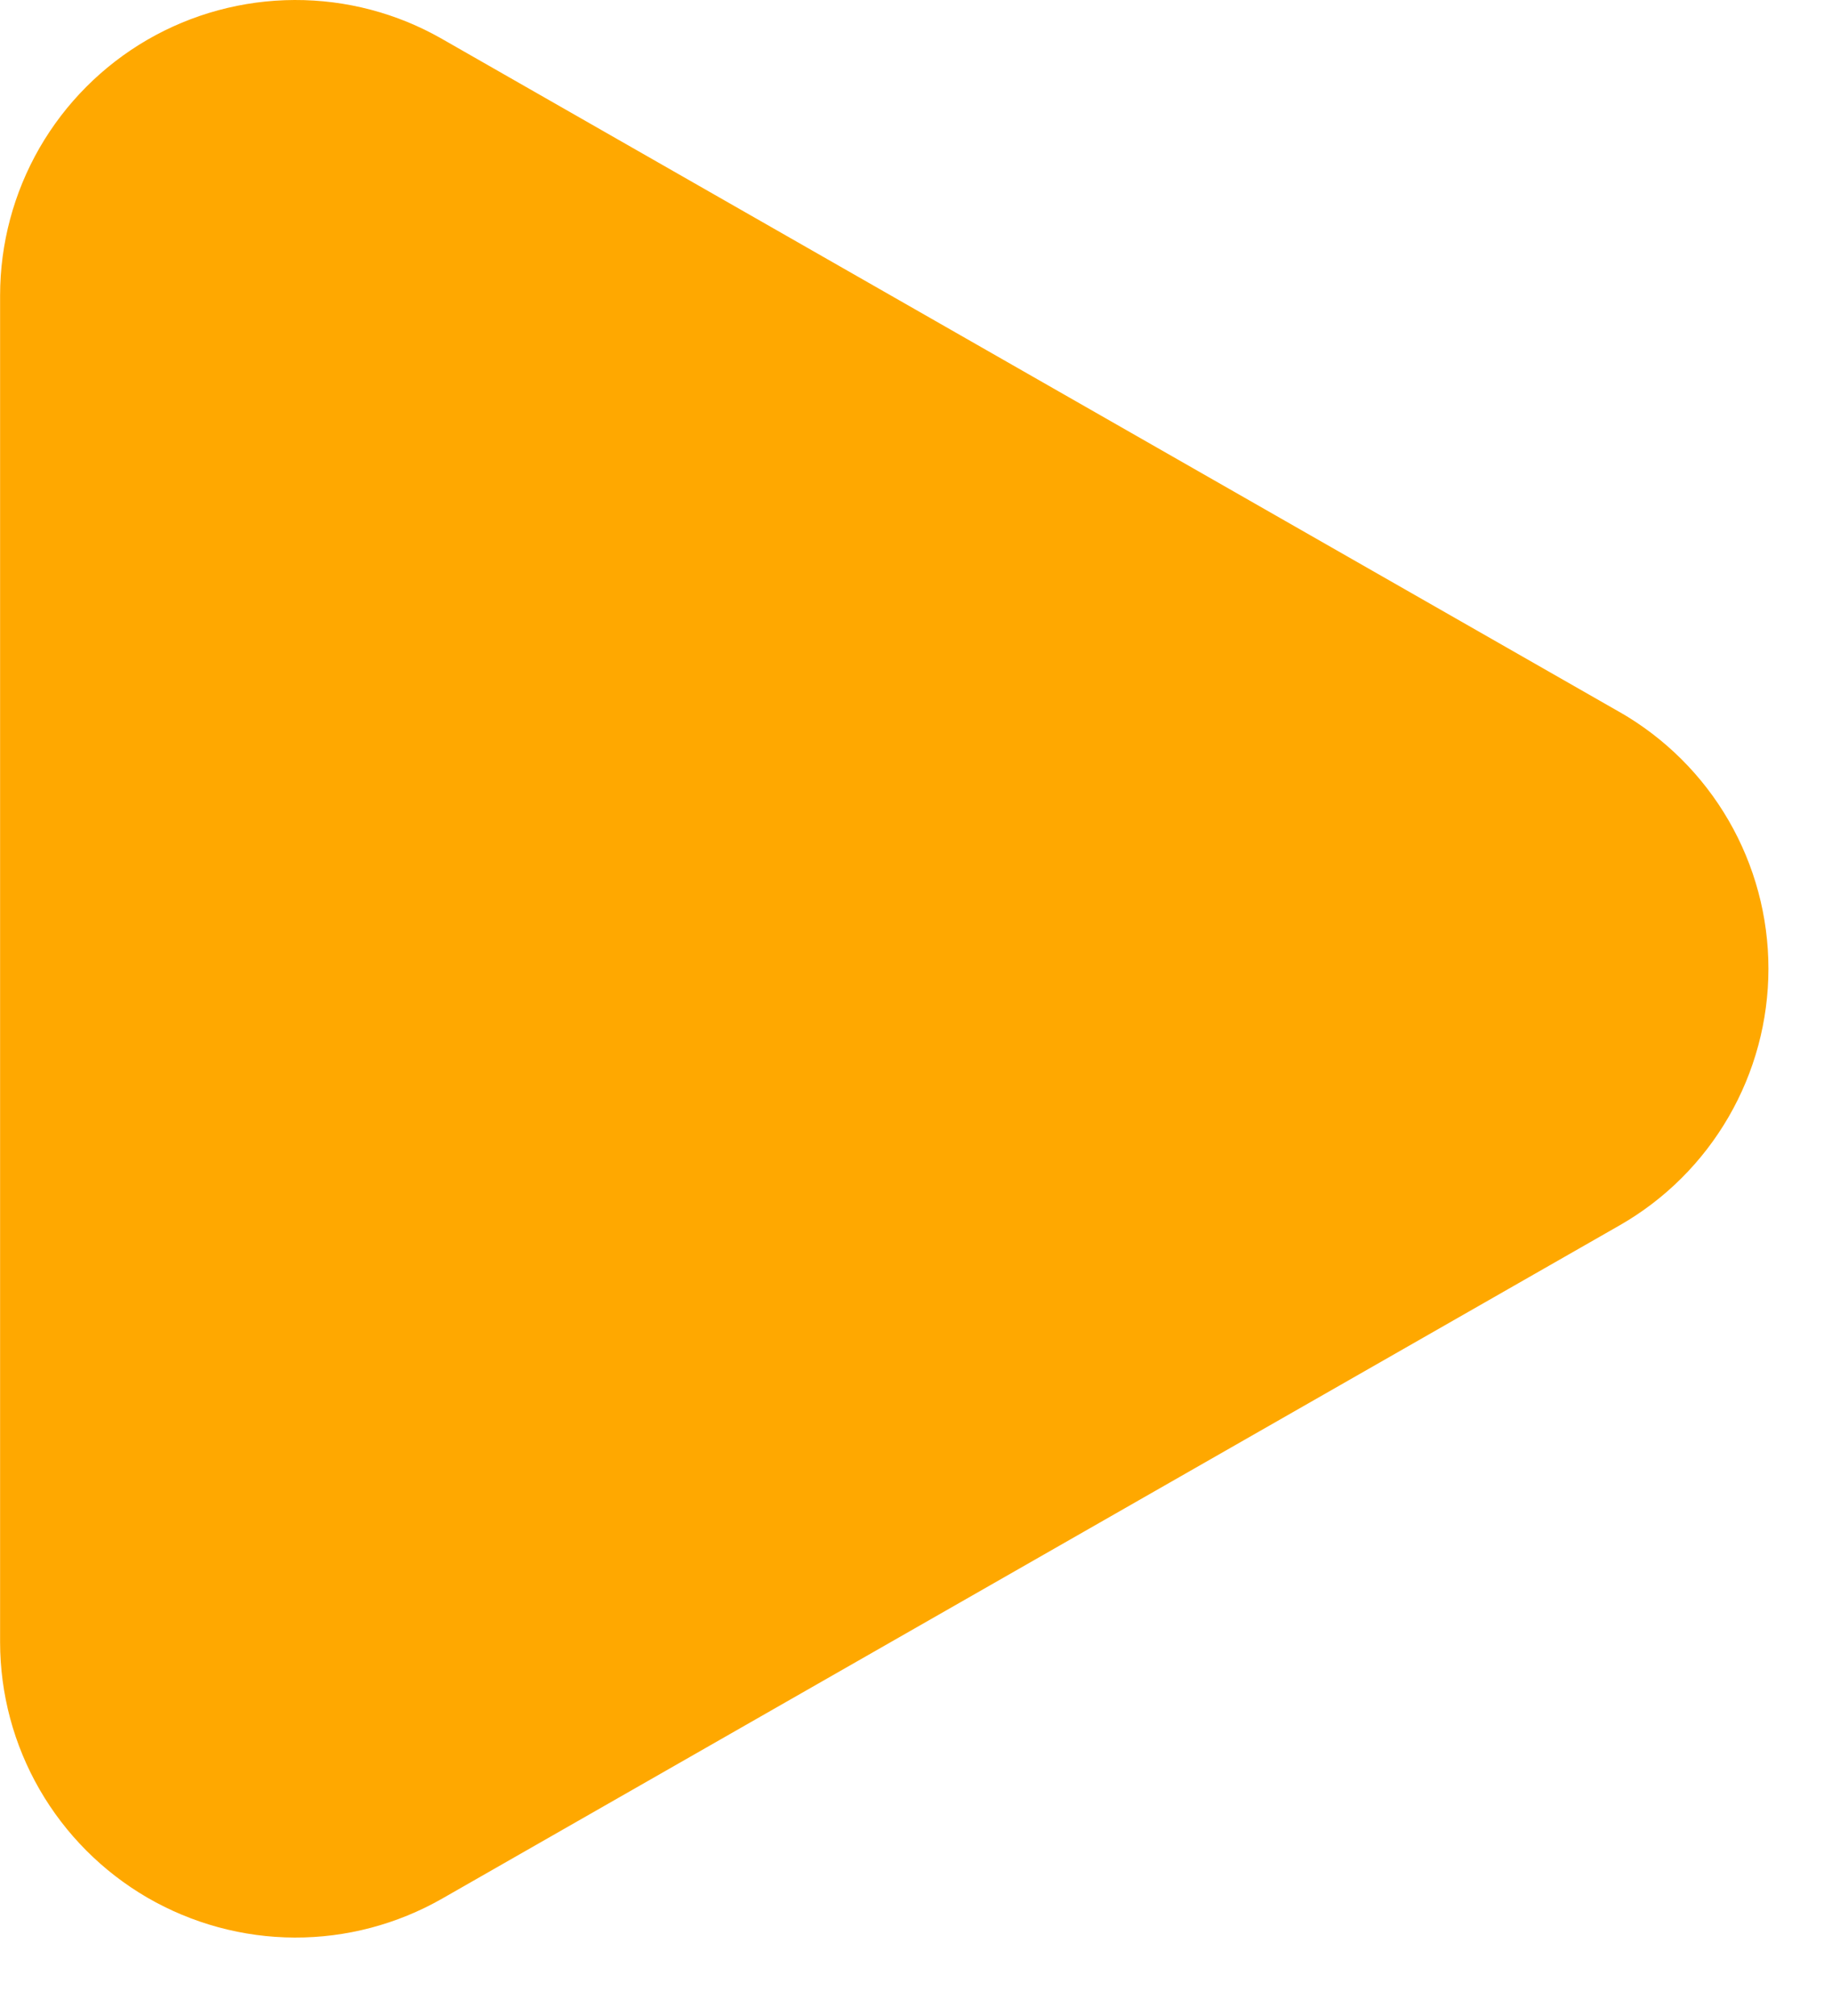
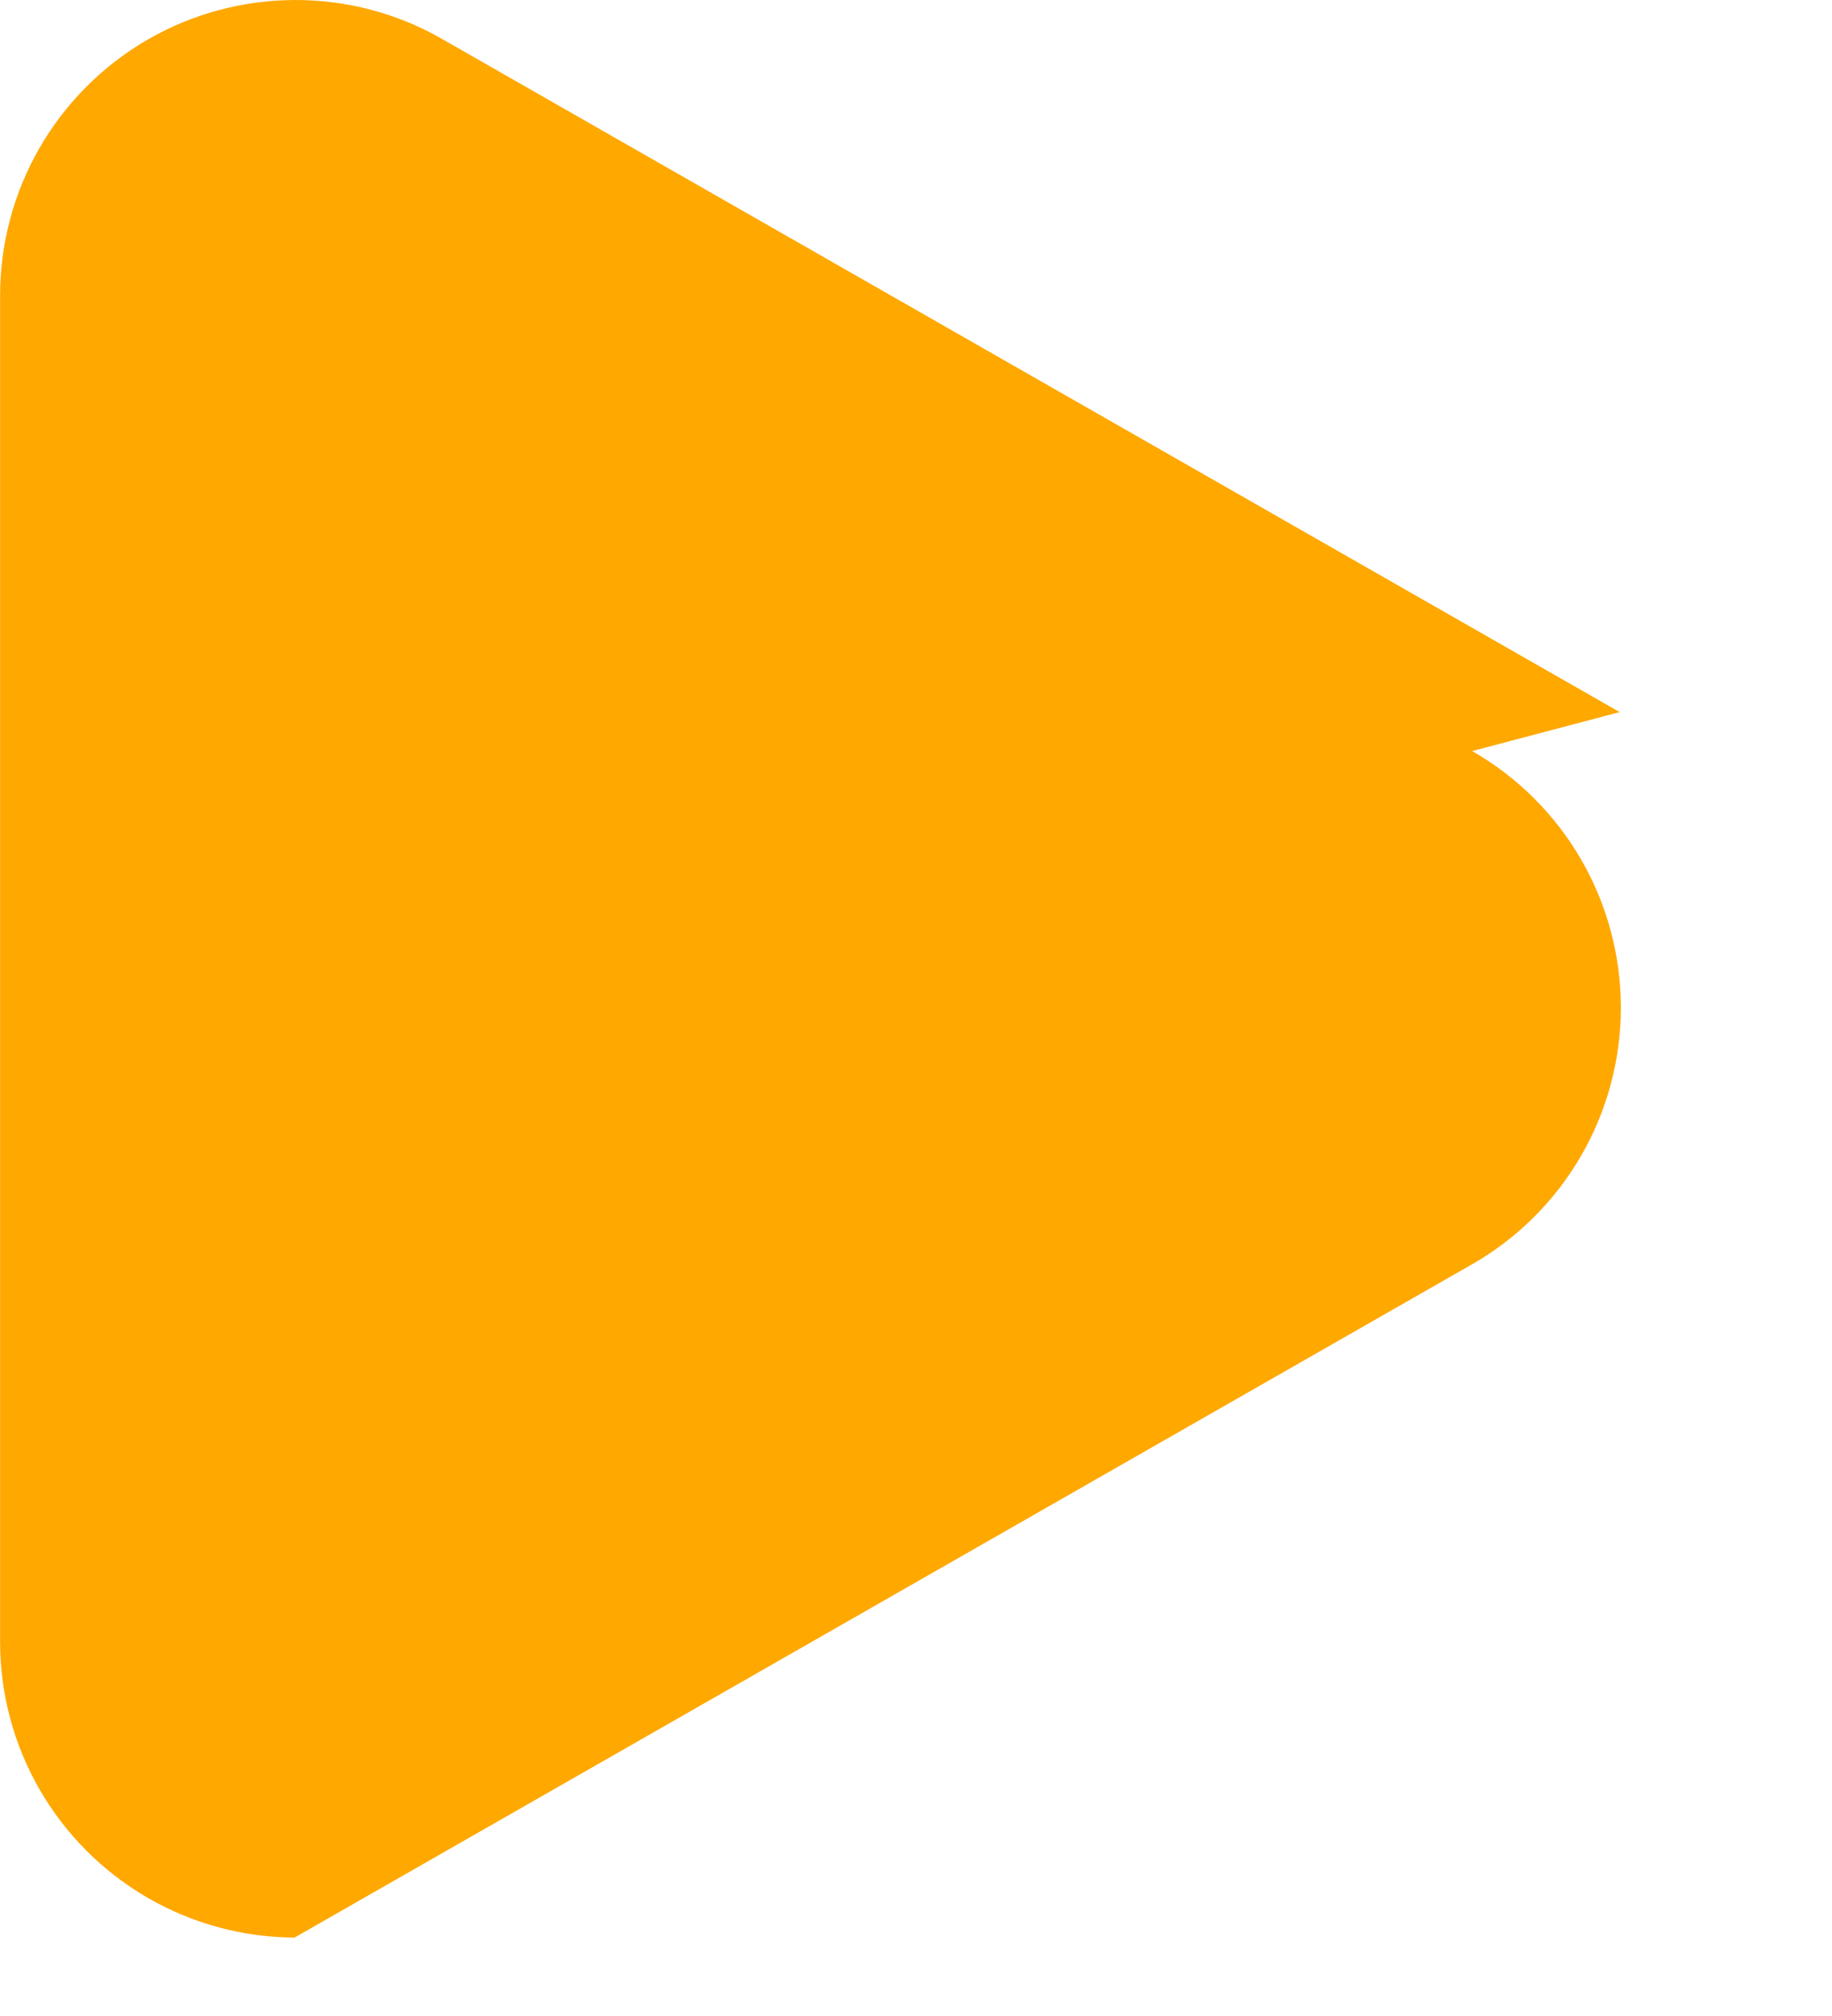
<svg xmlns="http://www.w3.org/2000/svg" fill="none" viewBox="0 0 20 22">
-   <path d="m17.682 7.771-12.856-7.346c-0.49-0.281-1.046-0.427-1.611-0.425-0.565 0.002-1.12 0.152-1.608 0.435-0.489 0.284-0.894 0.691-1.176 1.18-0.282 0.49-0.43 1.045-0.43 1.61v14.694c2.2119e-4 0.565 0.149 1.12 0.431 1.609 0.282 0.489 0.688 0.896 1.176 1.18 0.489 0.283 1.043 0.434 1.608 0.436s1.12-0.145 1.611-0.425l12.856-7.348c0.493-0.282 0.903-0.69 1.188-1.182 0.285-0.492 0.435-1.05 0.435-1.618 0-0.568-0.15-1.127-0.435-1.618-0.285-0.492-0.695-0.899-1.188-1.182z" fill="#FFA800" />
+   <path d="m17.682 7.771-12.856-7.346c-0.49-0.281-1.046-0.427-1.611-0.425-0.565 0.002-1.12 0.152-1.608 0.435-0.489 0.284-0.894 0.691-1.176 1.18-0.282 0.49-0.43 1.045-0.43 1.61v14.694c2.2119e-4 0.565 0.149 1.12 0.431 1.609 0.282 0.489 0.688 0.896 1.176 1.18 0.489 0.283 1.043 0.434 1.608 0.436l12.856-7.348c0.493-0.282 0.903-0.69 1.188-1.182 0.285-0.492 0.435-1.05 0.435-1.618 0-0.568-0.15-1.127-0.435-1.618-0.285-0.492-0.695-0.899-1.188-1.182z" fill="#FFA800" />
</svg>